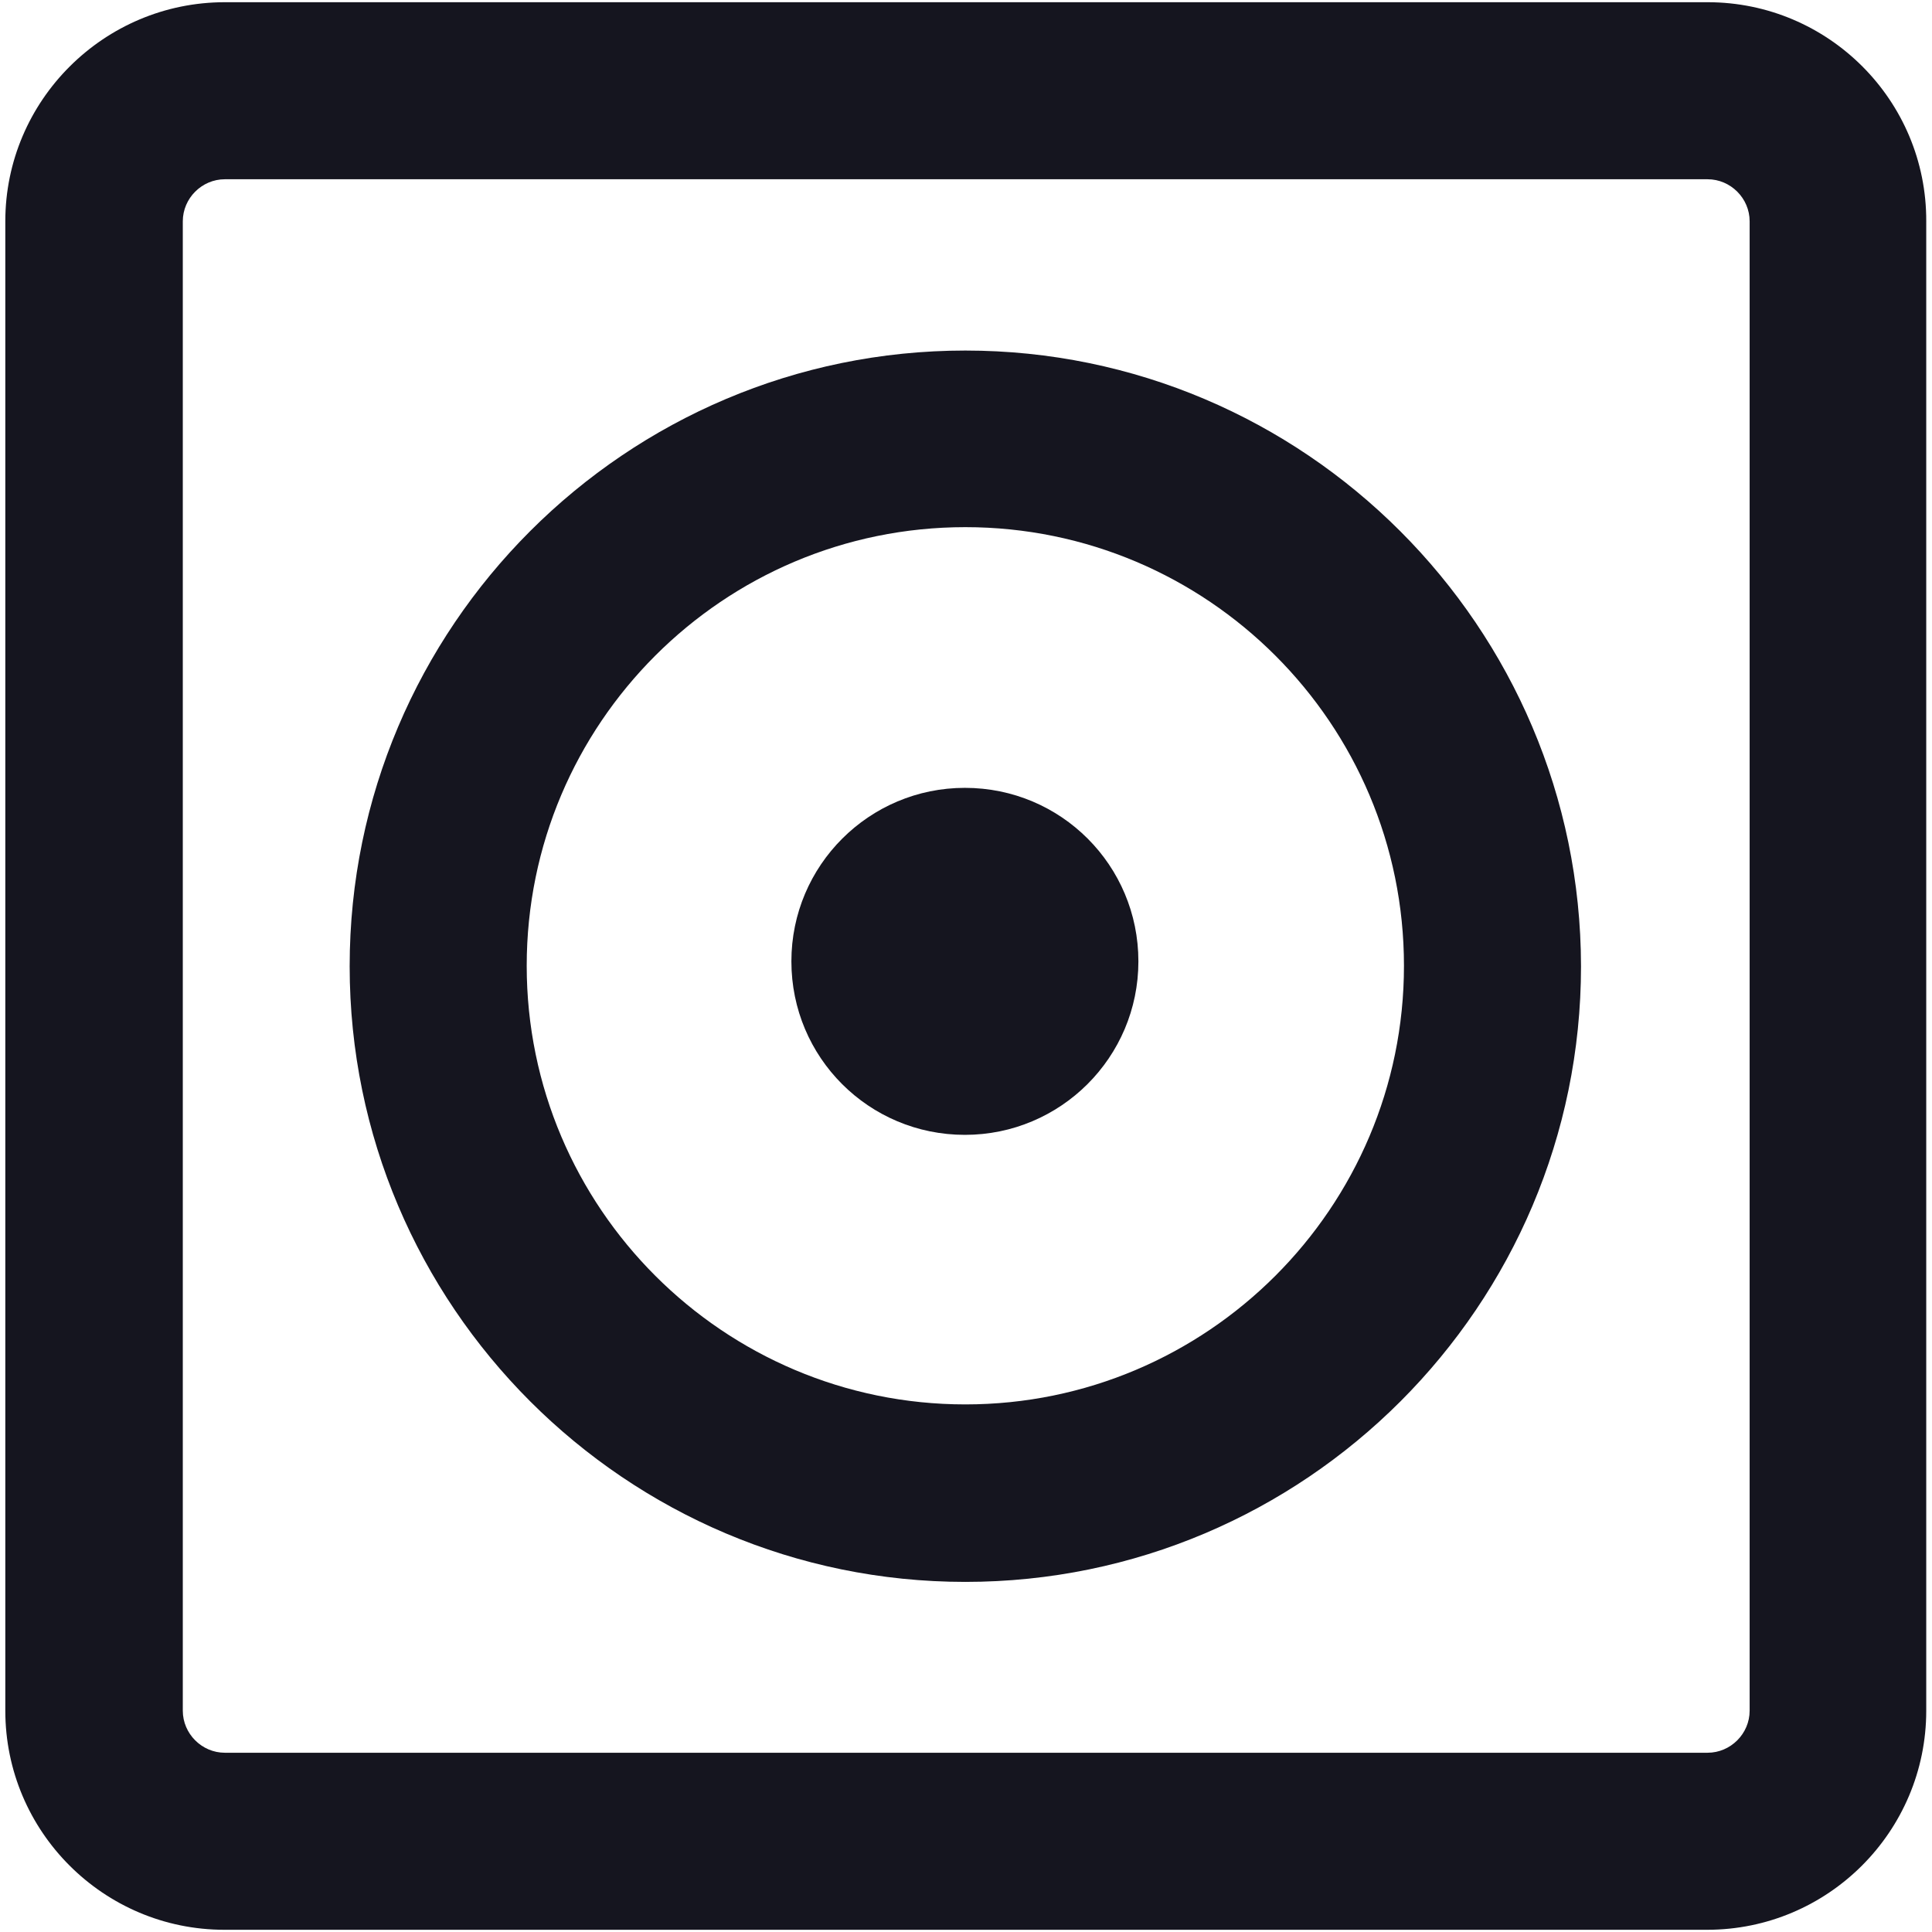
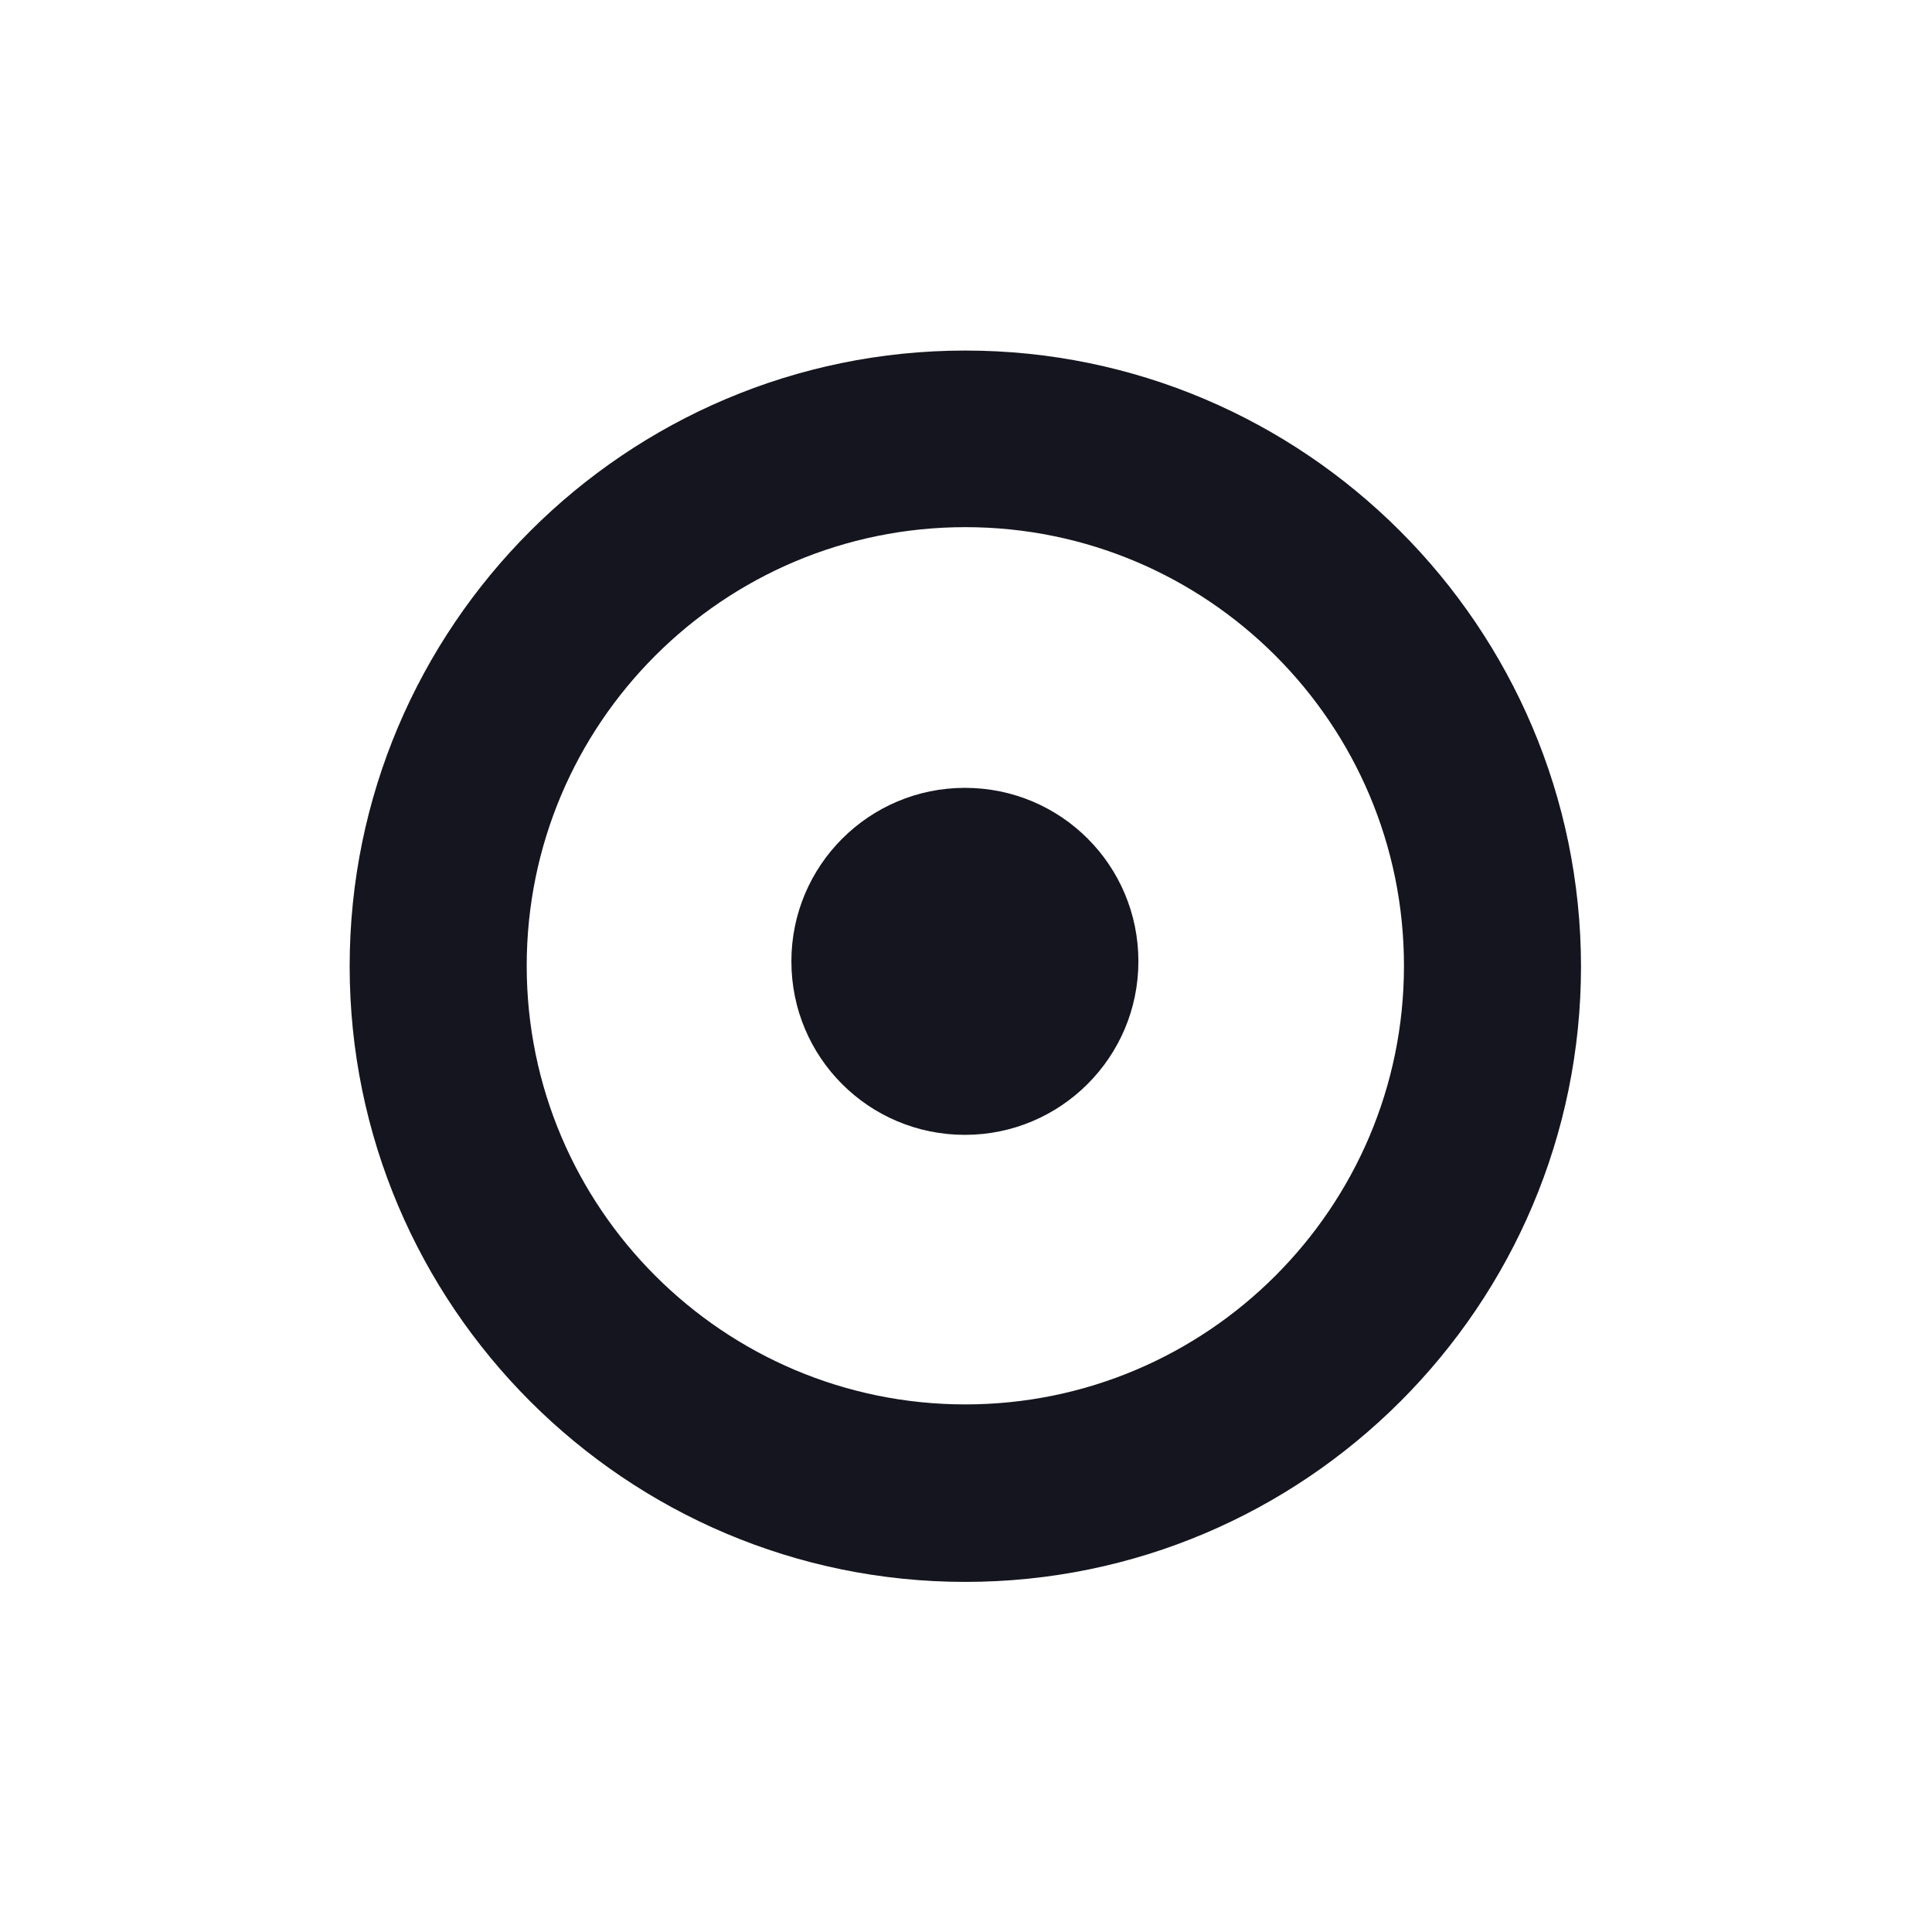
<svg xmlns="http://www.w3.org/2000/svg" version="1.1" id="Calque_1" x="0px" y="0px" viewBox="0 0 43.65 43.65" style="enable-background:new 0 0 43.65 43.65;" xml:space="preserve">
  <style type="text/css">
	.st0{fill:#15151f;}
</style>
  <g>
-     <path class="st0" d="M38.58,0.05H5.08C2.35,0.05,0.12,2.27,0.12,5v33.65c0,2.73,2.22,4.95,4.95,4.95h33.5   c2.73,0,4.95-2.22,4.95-4.95V5C43.53,2.27,41.31,0.05,38.58,0.05z M39.53,38.65c0,0.52-0.43,0.95-0.95,0.95H5.08   c-0.52,0-0.95-0.43-0.95-0.95V5c0-0.52,0.43-0.95,0.95-0.95h33.5c0.52,0,0.95,0.43,0.95,0.95V38.65z" />
    <path class="st0" d="M21.81,7.92c-7.67,0-13.91,6.24-13.91,13.91c0,7.67,6.24,13.91,13.91,13.91c7.67,0,13.91-6.24,13.91-13.91   C35.71,14.16,29.47,7.92,21.81,7.92z M21.81,31.73c-5.46,0-9.91-4.44-9.91-9.91s4.44-9.91,9.91-9.91s9.91,4.44,9.91,9.91   S27.27,31.73,21.81,31.73z" />
    <path class="st0" d="M21.8,17.8c-2.16,0-3.92,1.75-3.92,3.92s1.75,3.92,3.92,3.92c2.16,0,3.92-1.75,3.92-3.92S23.97,17.8,21.8,17.8   z" />
  </g>
</svg>